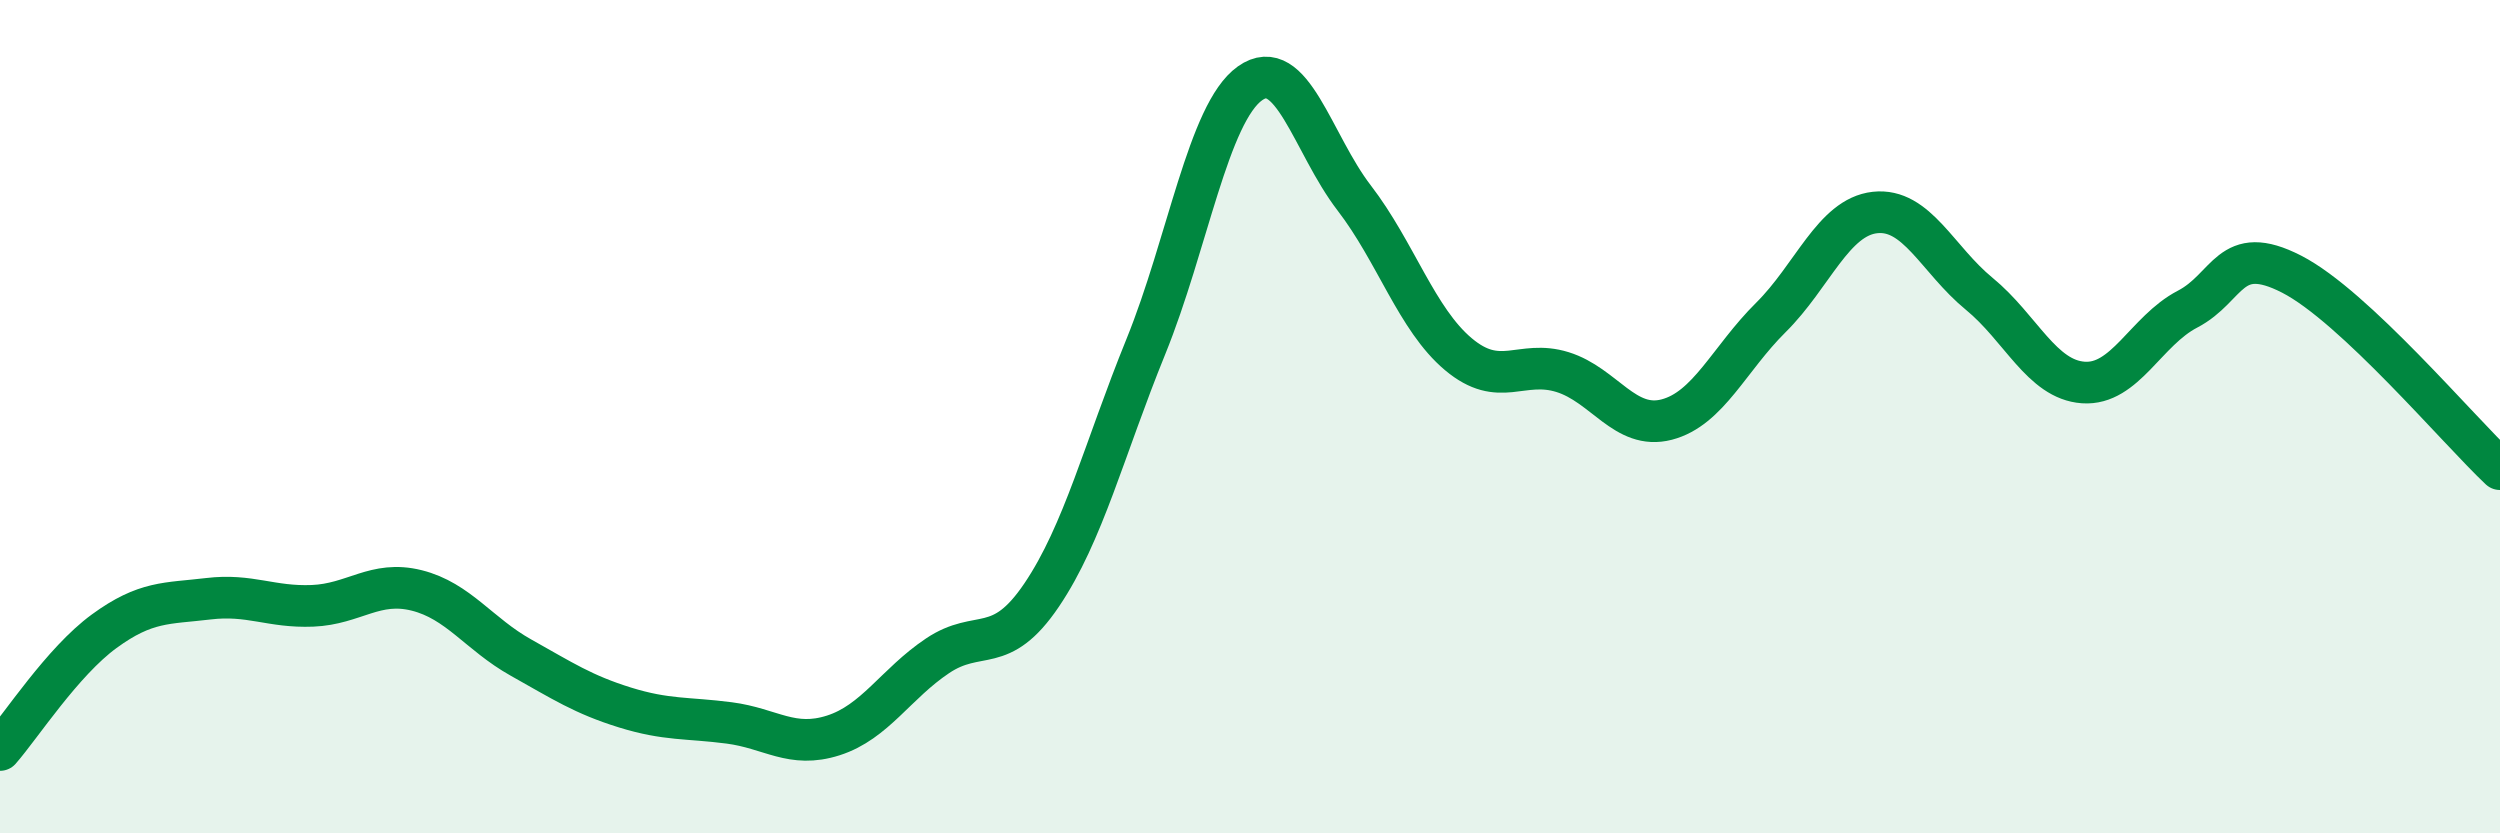
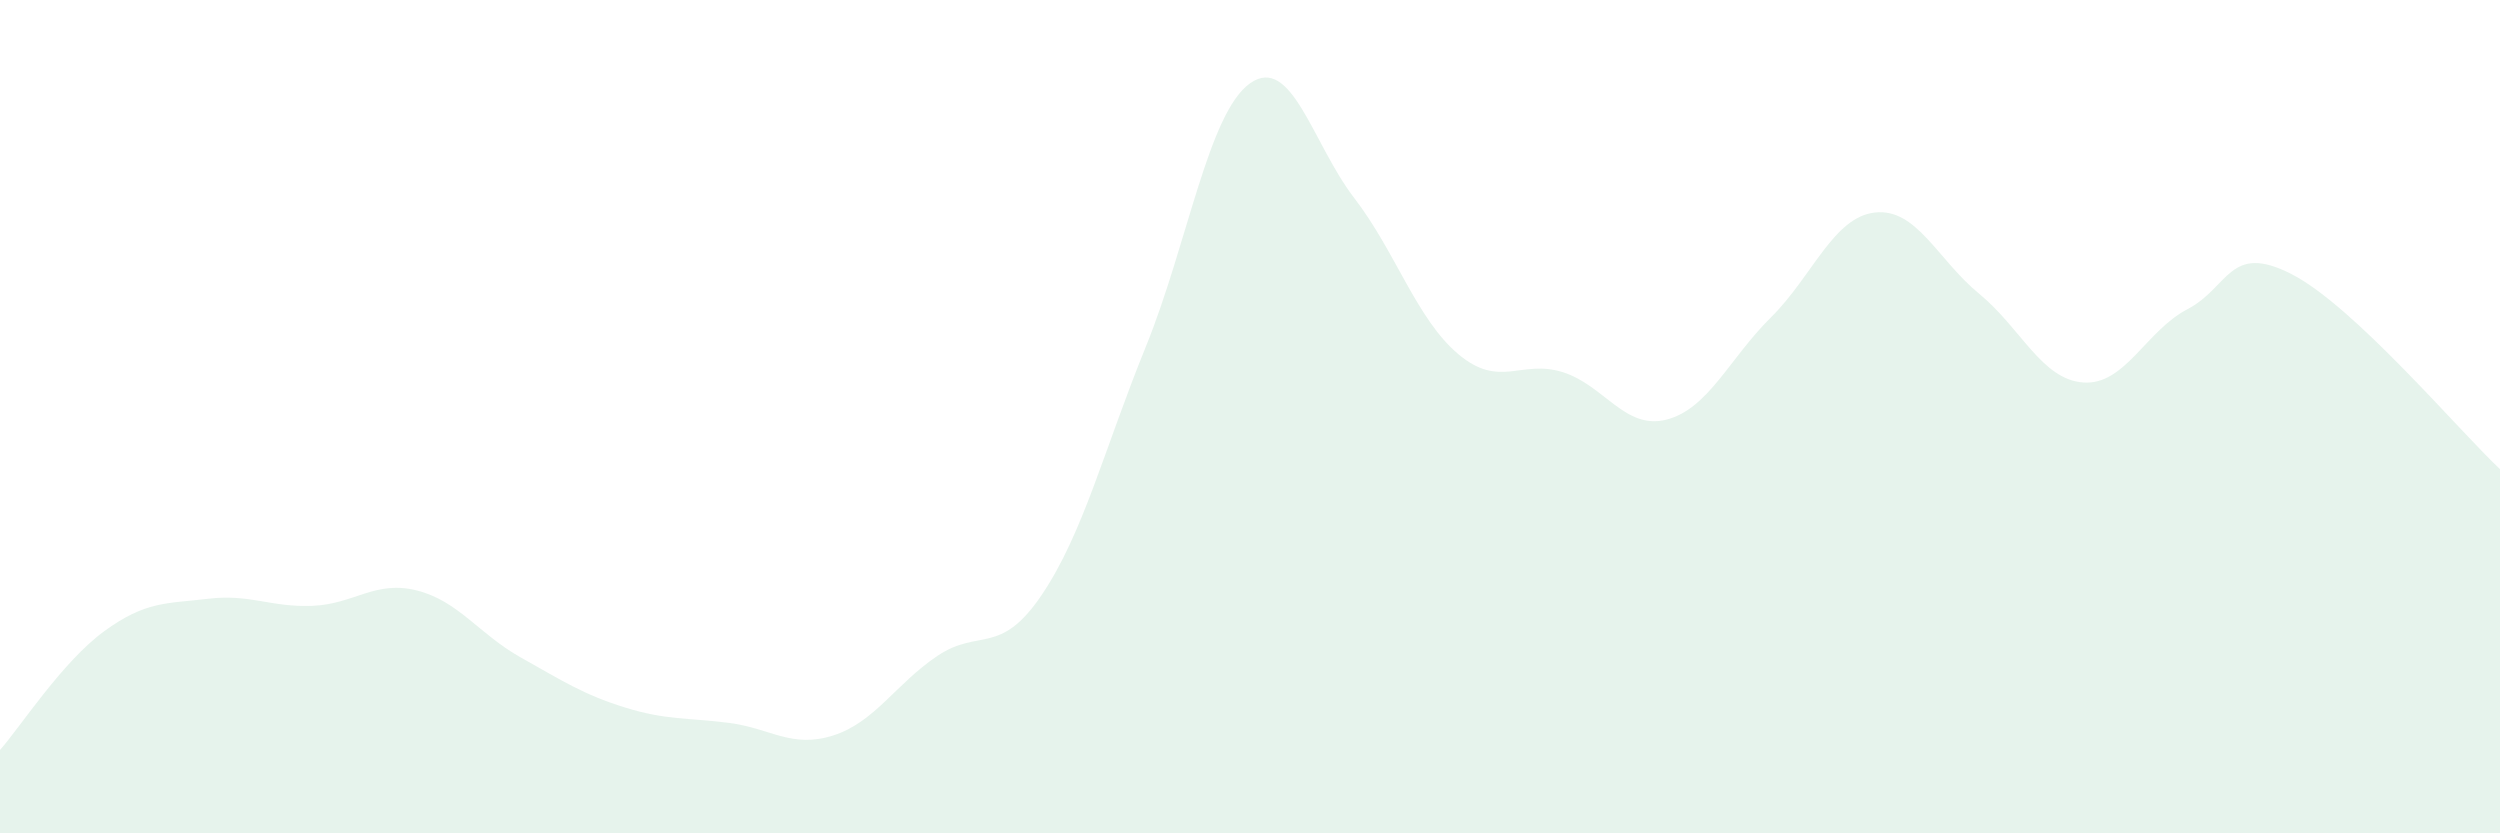
<svg xmlns="http://www.w3.org/2000/svg" width="60" height="20" viewBox="0 0 60 20">
  <path d="M 0,18 C 0.5,17.43 1.5,15.88 2.5,15.15 C 3.5,14.42 4,14.49 5,14.37 C 6,14.25 6.5,14.58 7.5,14.54 C 8.5,14.5 9,13.92 10,14.17 C 11,14.42 11.5,15.22 12.5,15.78 C 13.5,16.34 14,16.67 15,16.98 C 16,17.29 16.5,17.22 17.5,17.35 C 18.5,17.48 19,17.97 20,17.65 C 21,17.33 21.5,16.41 22.5,15.74 C 23.5,15.07 24,15.76 25,14.28 C 26,12.8 26.5,10.78 27.5,8.32 C 28.5,5.86 29,2.71 30,2 C 31,1.29 31.5,3.45 32.5,4.75 C 33.5,6.05 34,7.66 35,8.5 C 36,9.34 36.5,8.62 37.5,8.93 C 38.5,9.24 39,10.33 40,10.07 C 41,9.81 41.5,8.61 42.5,7.62 C 43.5,6.63 44,5.21 45,5.1 C 46,4.99 46.5,6.23 47.5,7.05 C 48.5,7.87 49,9.11 50,9.18 C 51,9.25 51.5,7.94 52.5,7.42 C 53.5,6.9 53.5,5.81 55,6.58 C 56.5,7.35 59,10.32 60,11.26L60 20L0 20Z" fill="#008740" opacity="0.1" stroke-linecap="round" stroke-linejoin="round" />
-   <path d="M 0,18 C 0.5,17.43 1.5,15.88 2.5,15.15 C 3.5,14.42 4,14.49 5,14.37 C 6,14.25 6.5,14.58 7.5,14.54 C 8.5,14.5 9,13.92 10,14.17 C 11,14.42 11.5,15.22 12.5,15.78 C 13.5,16.34 14,16.67 15,16.98 C 16,17.29 16.5,17.22 17.5,17.35 C 18.5,17.48 19,17.97 20,17.65 C 21,17.33 21.5,16.41 22.5,15.74 C 23.5,15.07 24,15.76 25,14.28 C 26,12.8 26.5,10.78 27.5,8.32 C 28.5,5.86 29,2.71 30,2 C 31,1.29 31.5,3.45 32.5,4.75 C 33.5,6.05 34,7.66 35,8.5 C 36,9.34 36.5,8.62 37.5,8.93 C 38.5,9.24 39,10.33 40,10.07 C 41,9.81 41.5,8.61 42.5,7.62 C 43.5,6.63 44,5.21 45,5.1 C 46,4.99 46.5,6.23 47.5,7.05 C 48.5,7.87 49,9.11 50,9.18 C 51,9.25 51.5,7.94 52.5,7.42 C 53.5,6.9 53.5,5.81 55,6.58 C 56.5,7.35 59,10.32 60,11.26" stroke="#008740" stroke-width="1" fill="none" stroke-linecap="round" stroke-linejoin="round" />
</svg>